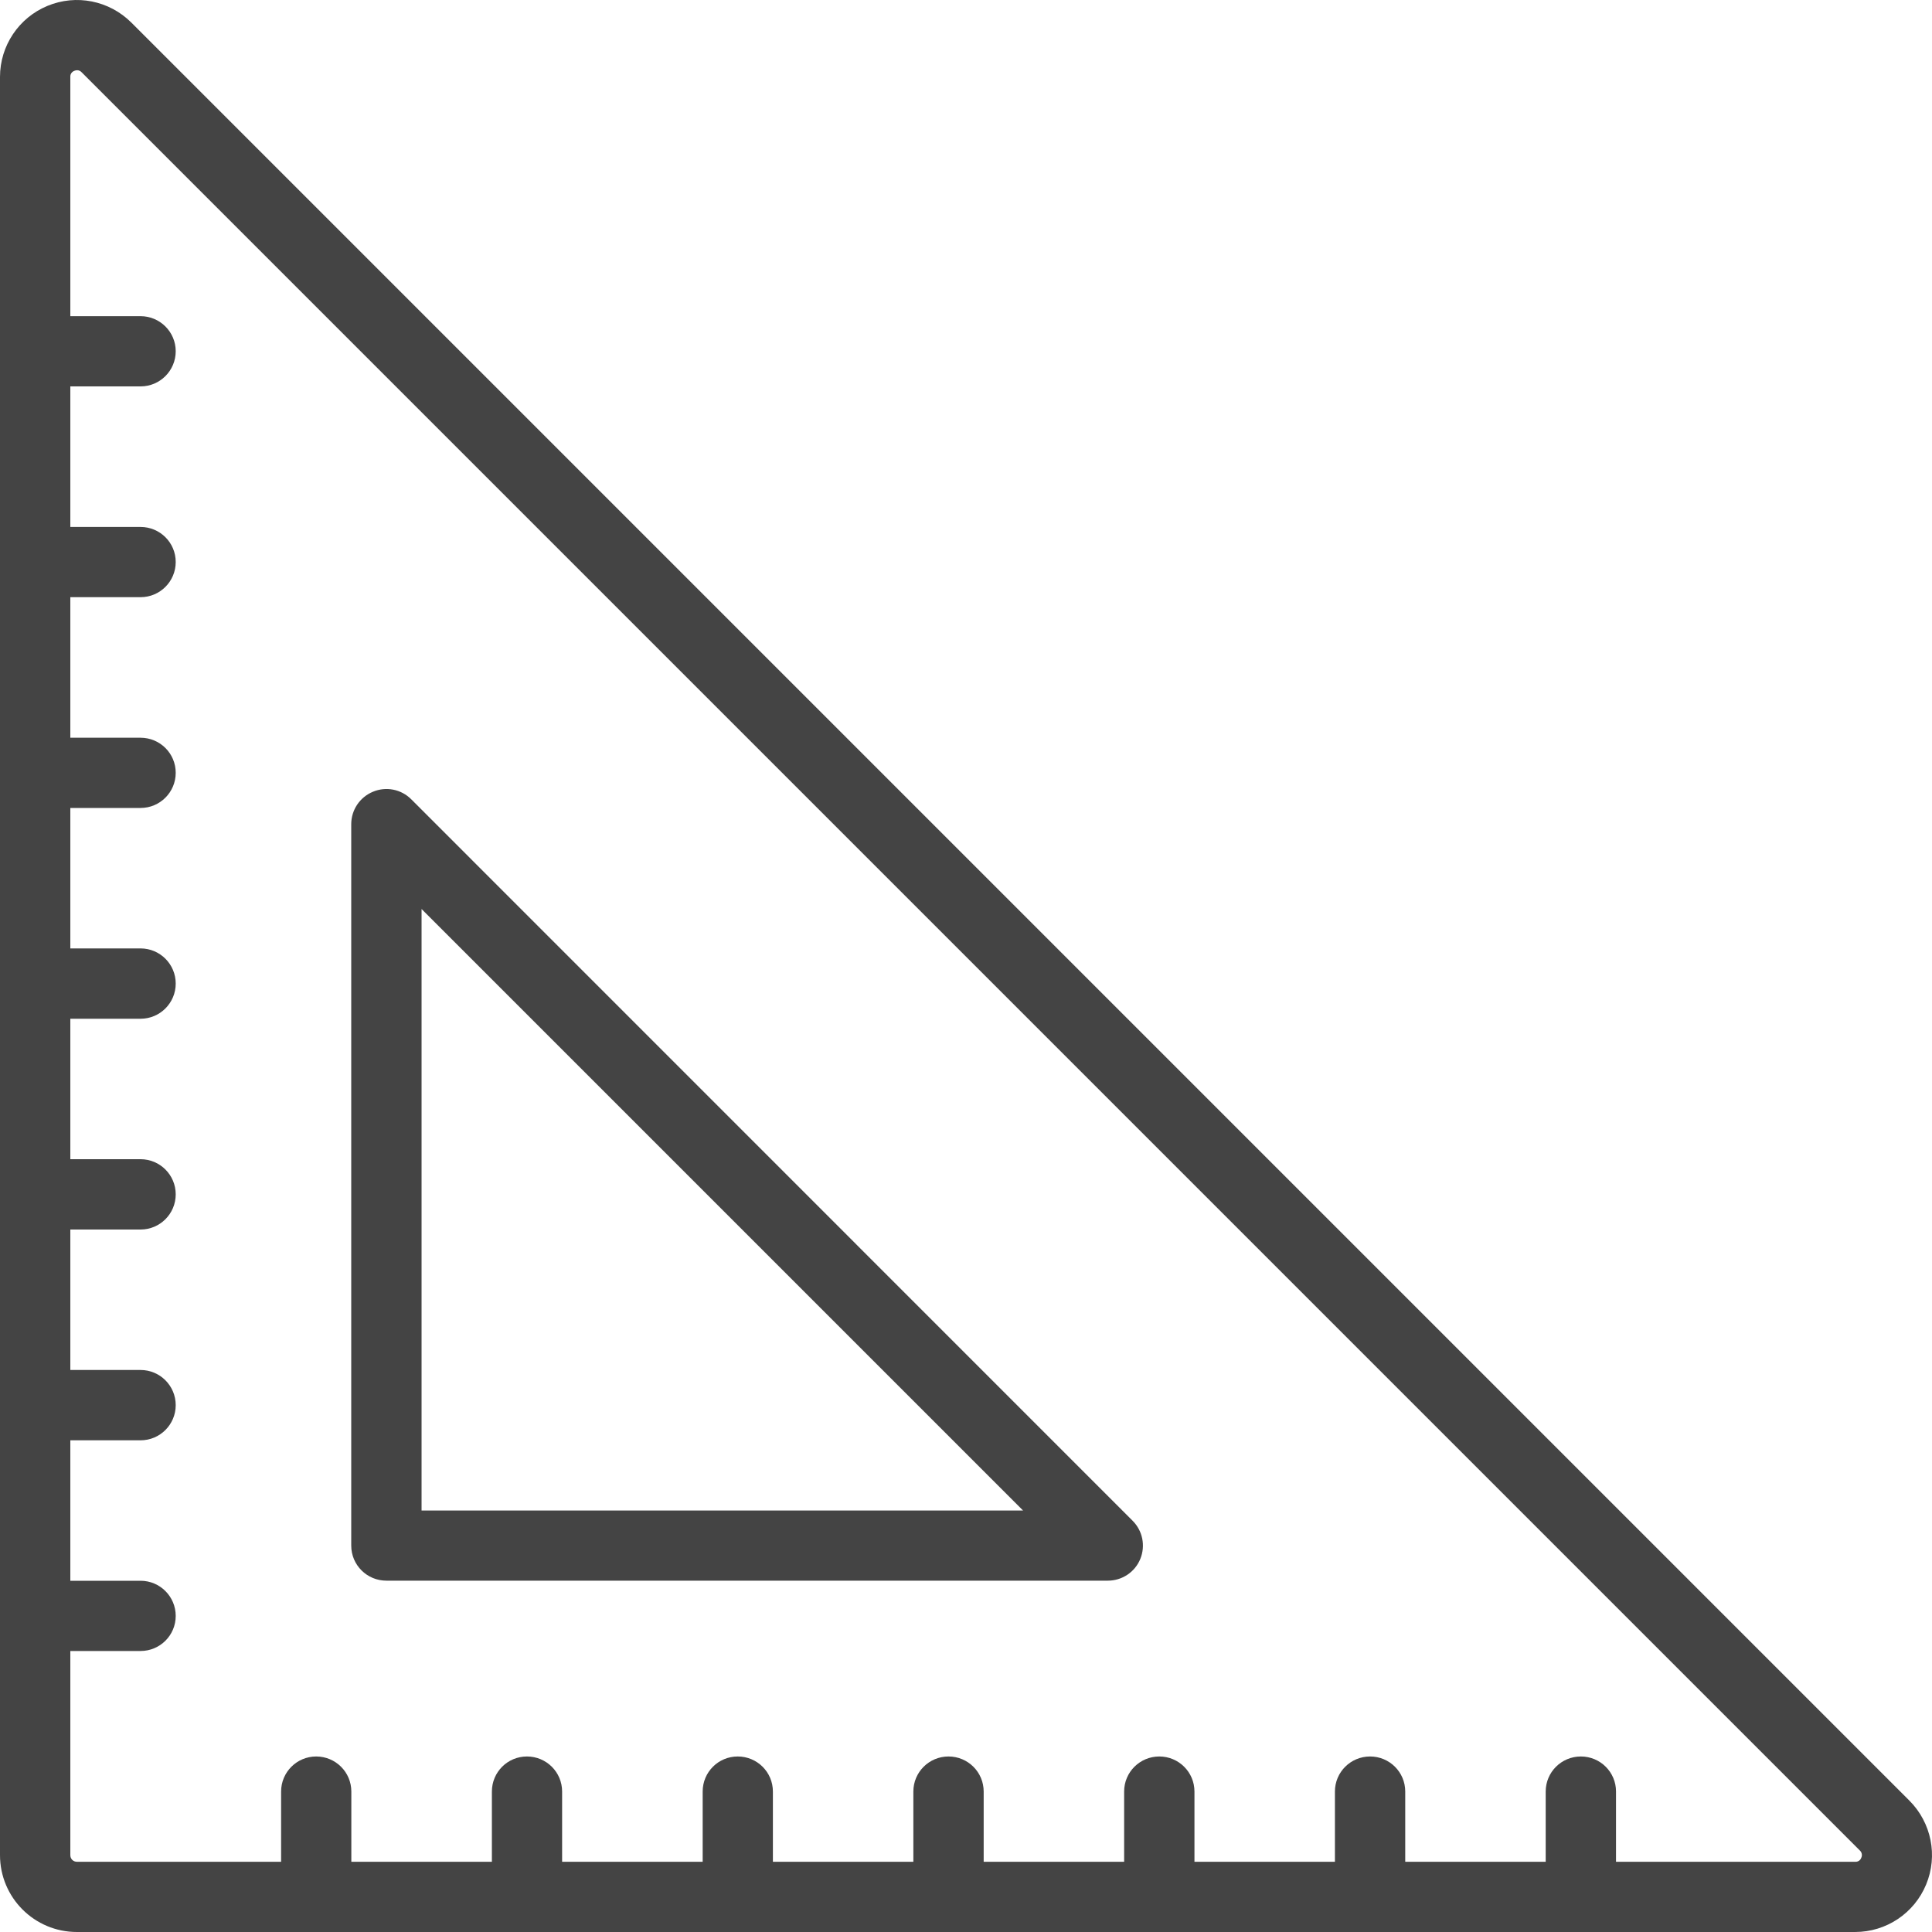
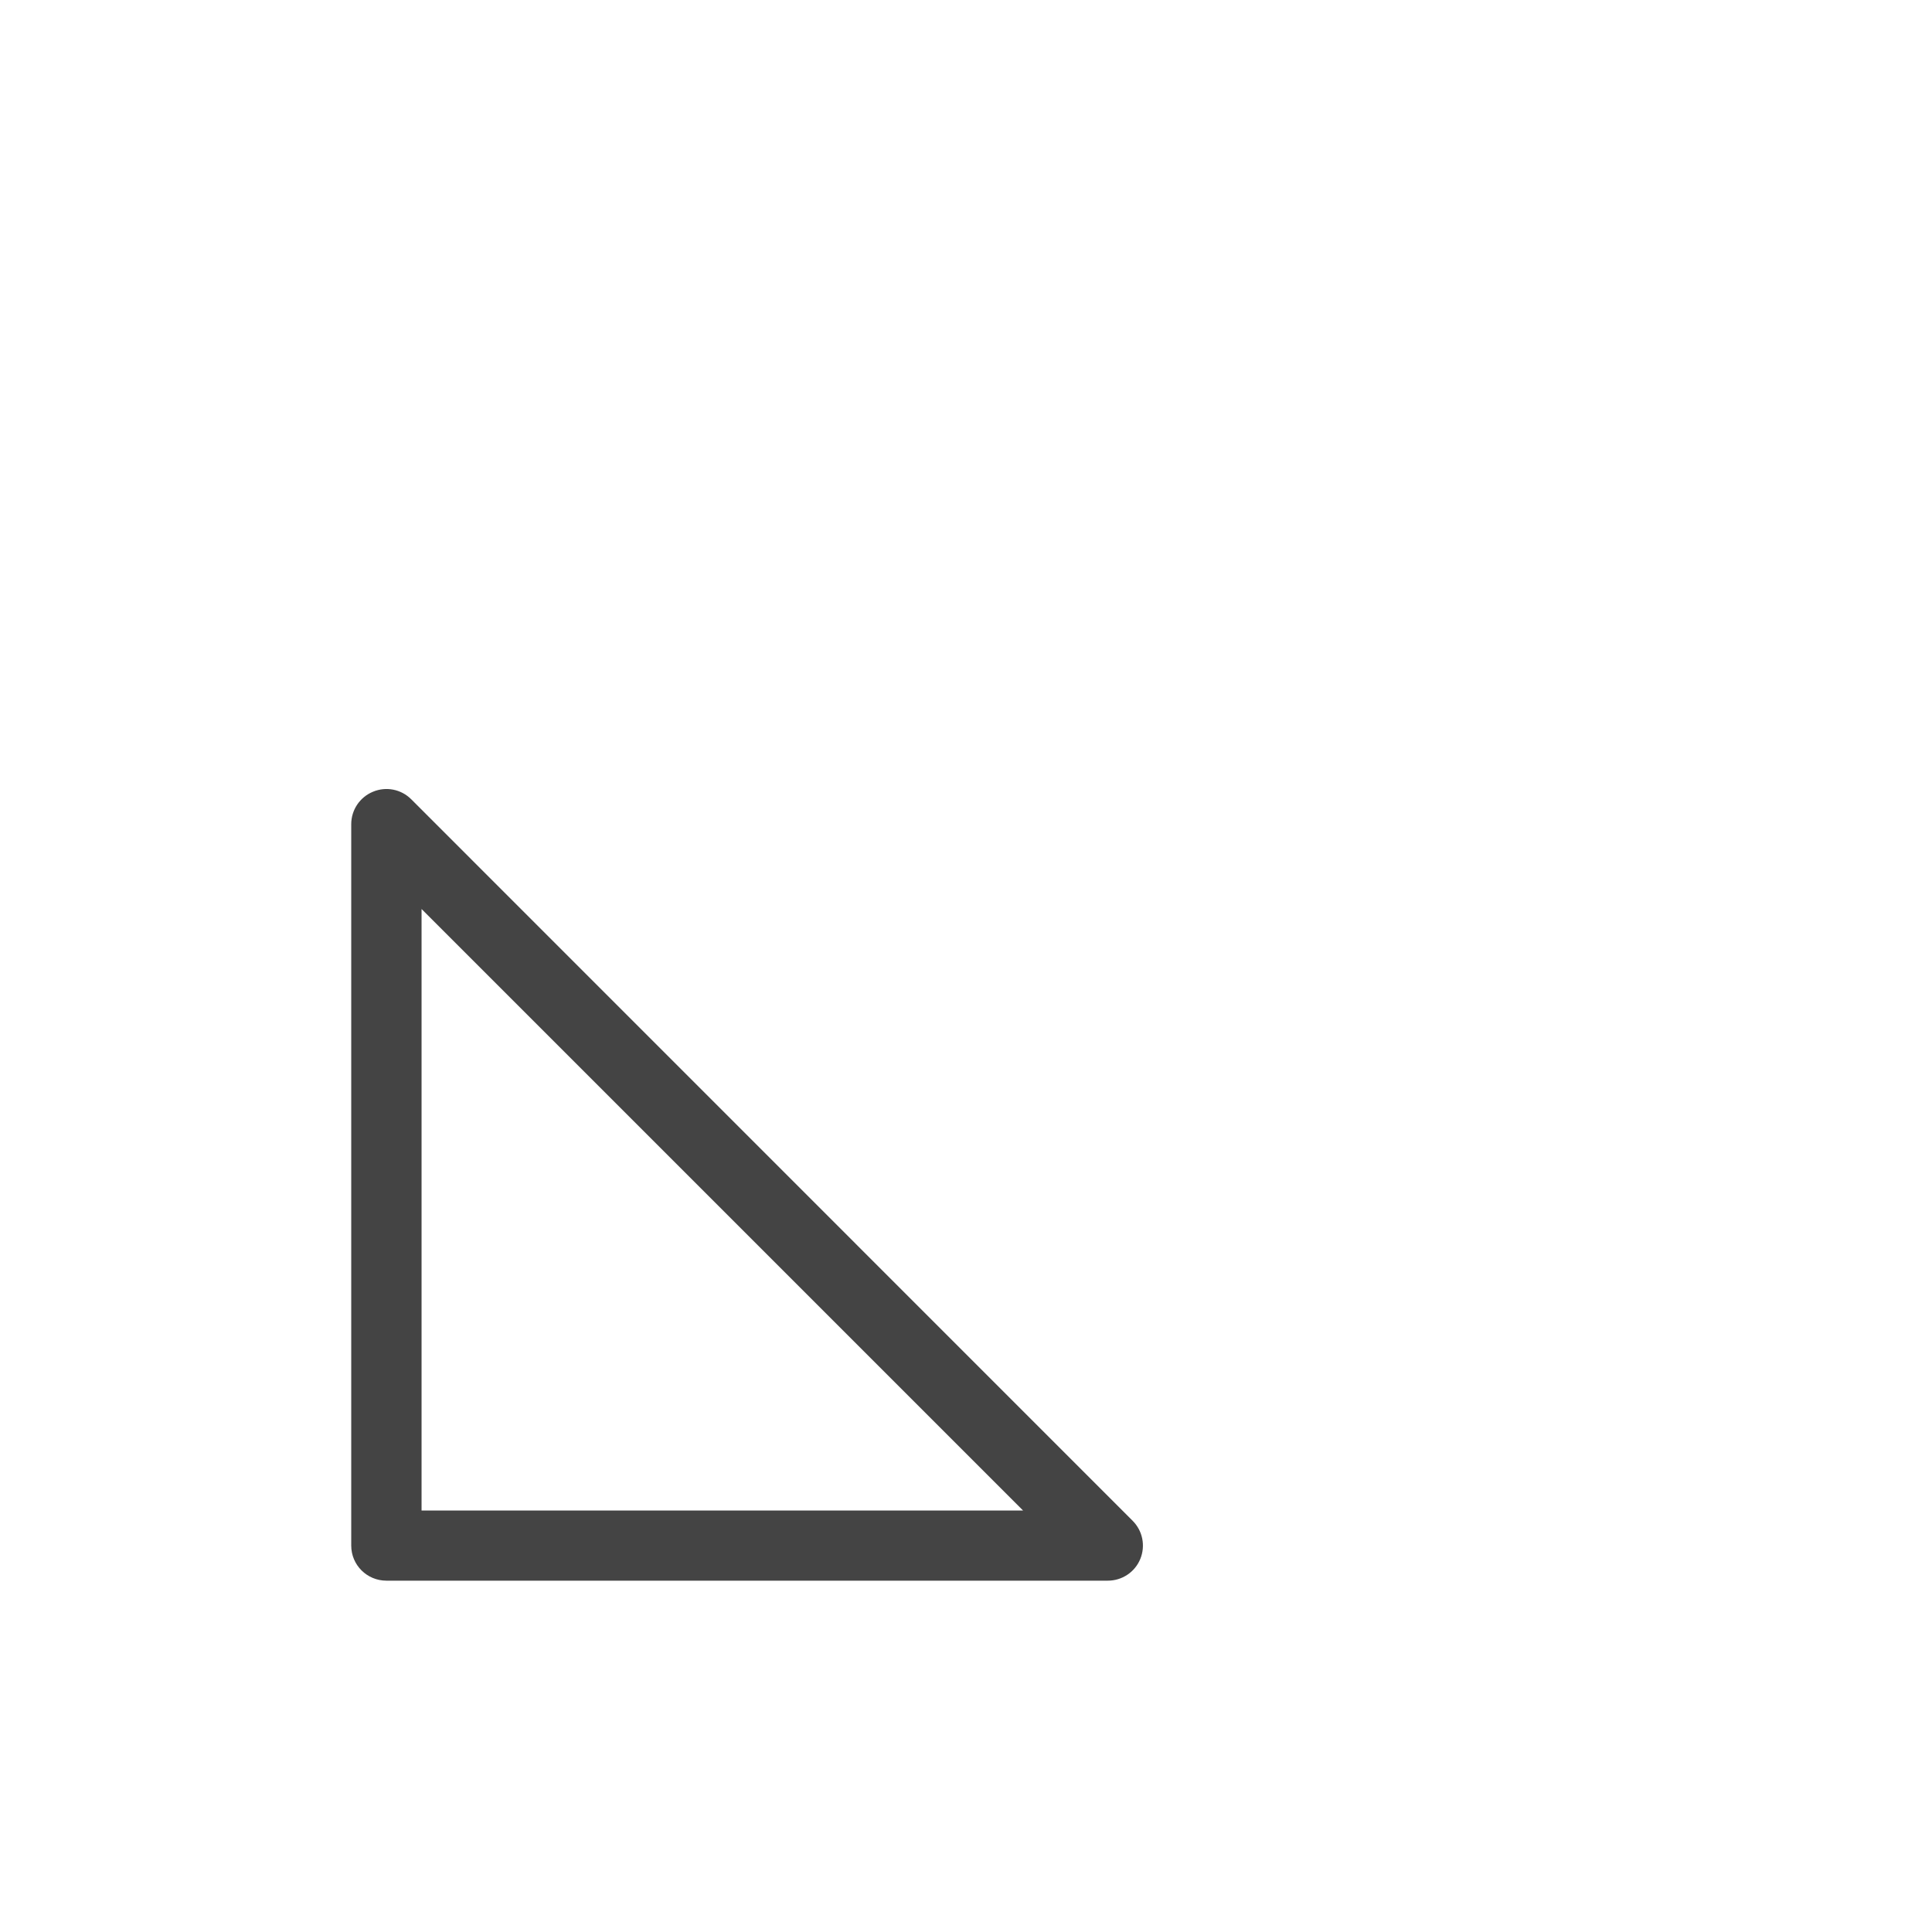
<svg xmlns="http://www.w3.org/2000/svg" width="20" height="20" viewBox="0 0 20 20" fill="none">
-   <path fill-rule="evenodd" clip-rule="evenodd" d="M0.491 0.061C0.789 -0.063 1.131 0.006 1.359 0.233L19.767 18.641C19.994 18.869 20.063 19.211 19.939 19.509C19.816 19.806 19.526 20 19.204 20H0.796C0.356 20 0 19.644 4.10976e-08 19.204V0.796C-0 0.474 0.194 0.184 0.491 0.061ZM19.205 19.273C19.233 19.275 19.259 19.258 19.268 19.231C19.28 19.206 19.274 19.175 19.253 19.156L0.845 0.748C0.833 0.735 0.816 0.727 0.799 0.727C0.789 0.727 0.779 0.729 0.77 0.733C0.743 0.743 0.726 0.768 0.728 0.797V3.273H1.455C1.656 3.273 1.819 3.436 1.819 3.636C1.819 3.837 1.656 4 1.455 4H0.728V5.455H1.455C1.656 5.455 1.819 5.617 1.819 5.818C1.819 6.019 1.656 6.182 1.455 6.182H0.728V7.637H1.455C1.656 7.637 1.819 7.799 1.819 8C1.819 8.201 1.656 8.364 1.455 8.364H0.728V9.818H1.455C1.656 9.818 1.819 9.981 1.819 10.182C1.819 10.383 1.656 10.546 1.455 10.546H0.728V12H1.455C1.656 12 1.819 12.163 1.819 12.364C1.819 12.565 1.656 12.728 1.455 12.728H0.728V14.182H1.455C1.656 14.182 1.819 14.345 1.819 14.546C1.819 14.747 1.656 14.91 1.455 14.91H0.728V16.364H1.455C1.656 16.364 1.819 16.527 1.819 16.728C1.819 16.929 1.656 17.091 1.455 17.091H0.728V19.205C0.728 19.243 0.758 19.273 0.796 19.273H2.91V18.546C2.91 18.345 3.073 18.183 3.273 18.183C3.474 18.183 3.637 18.345 3.637 18.546V19.273H5.092V18.546C5.092 18.345 5.254 18.183 5.455 18.183C5.656 18.183 5.819 18.345 5.819 18.546V19.273H7.274V18.546C7.274 18.345 7.436 18.183 7.637 18.183C7.838 18.183 8.001 18.345 8.001 18.546V19.273H9.455V18.546C9.455 18.345 9.618 18.183 9.819 18.183C10.02 18.183 10.183 18.345 10.183 18.546V19.273H11.637V18.546C11.637 18.345 11.8 18.183 12.001 18.183C12.202 18.183 12.365 18.345 12.365 18.546V19.273H13.819V18.546C13.819 18.345 13.982 18.183 14.183 18.183C14.384 18.183 14.547 18.345 14.547 18.546V19.273H16.001V18.546C16.001 18.345 16.164 18.183 16.365 18.183C16.566 18.183 16.729 18.345 16.729 18.546V19.273H19.205Z" fill="#444444" />
  <path fill-rule="evenodd" clip-rule="evenodd" d="M3.861 8.196C3.997 8.139 4.153 8.17 4.257 8.274L11.725 15.743C11.829 15.847 11.86 16.003 11.804 16.139C11.748 16.275 11.615 16.363 11.468 16.363H4C3.799 16.363 3.636 16.201 3.636 16V8.532C3.636 8.384 3.725 8.252 3.861 8.196ZM4.364 9.41V15.637H10.591L4.364 9.41Z" fill="#444444" />
</svg>